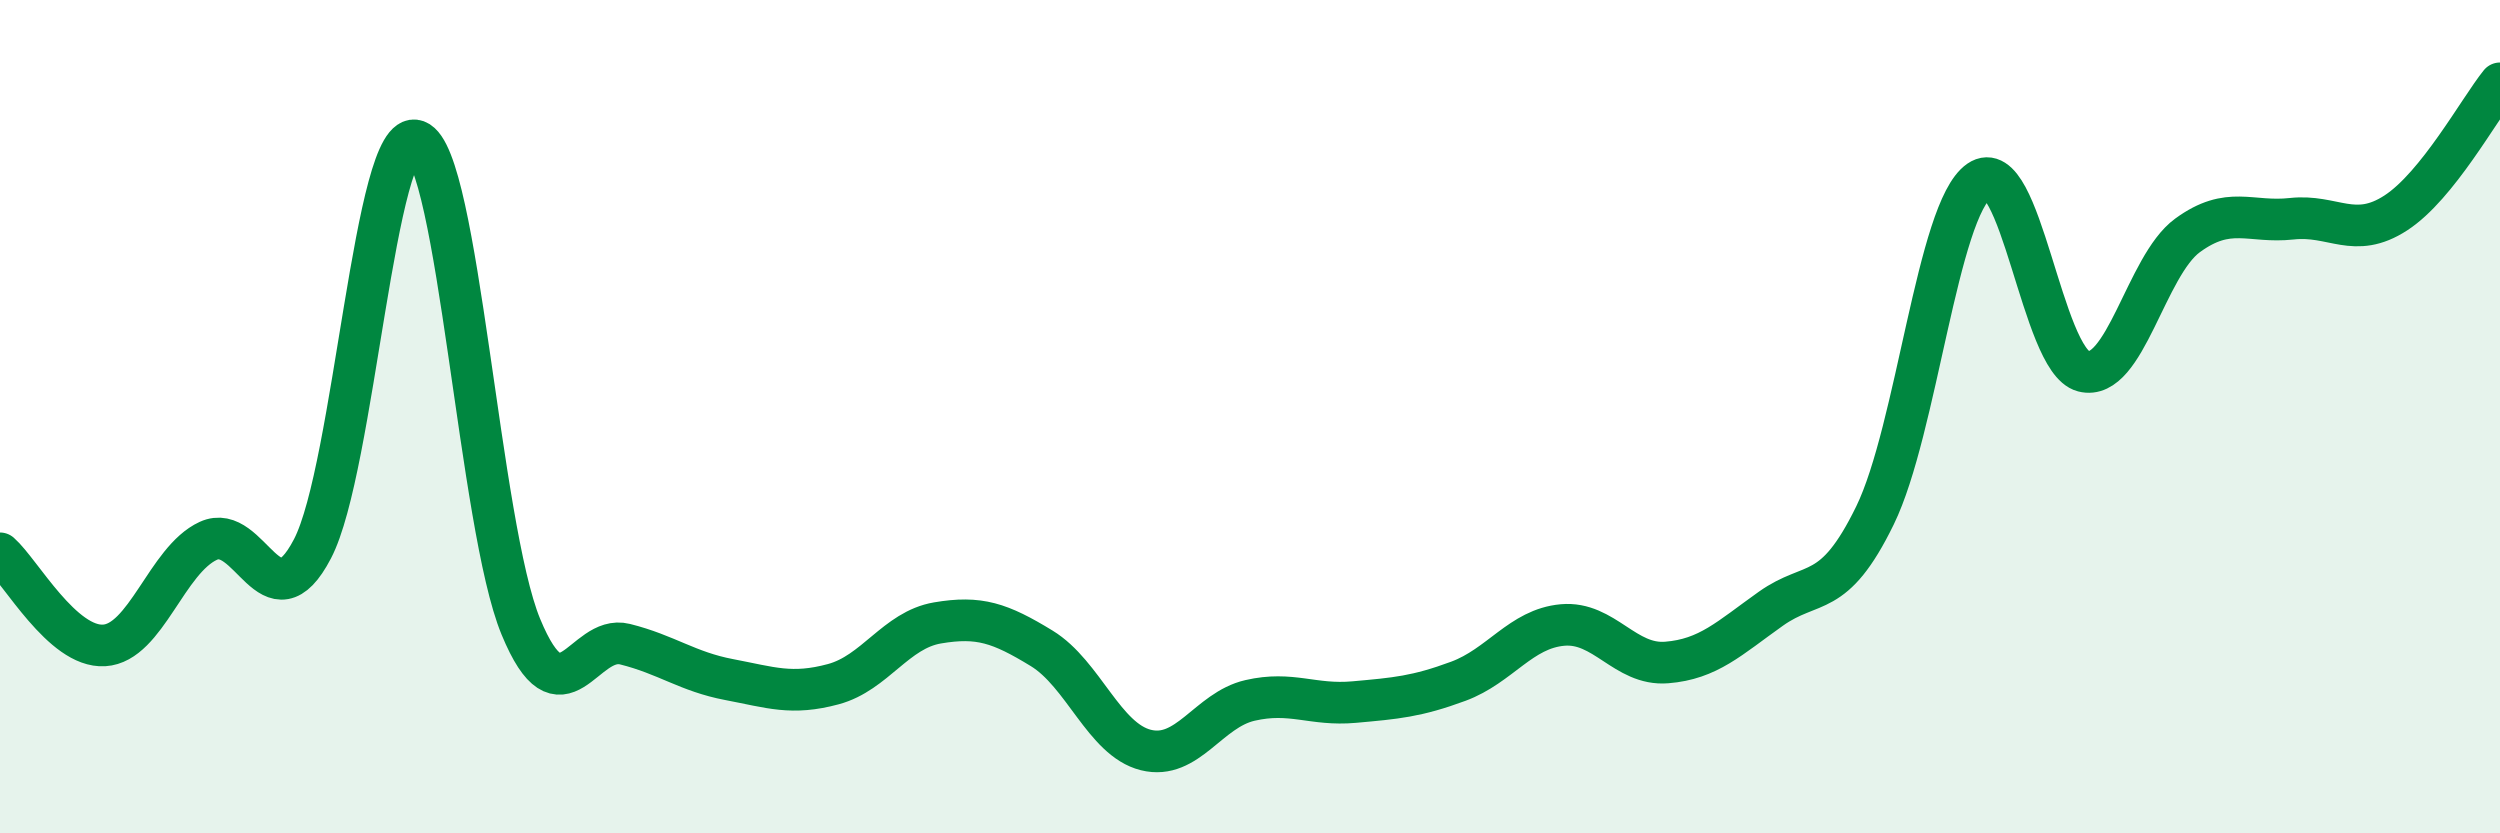
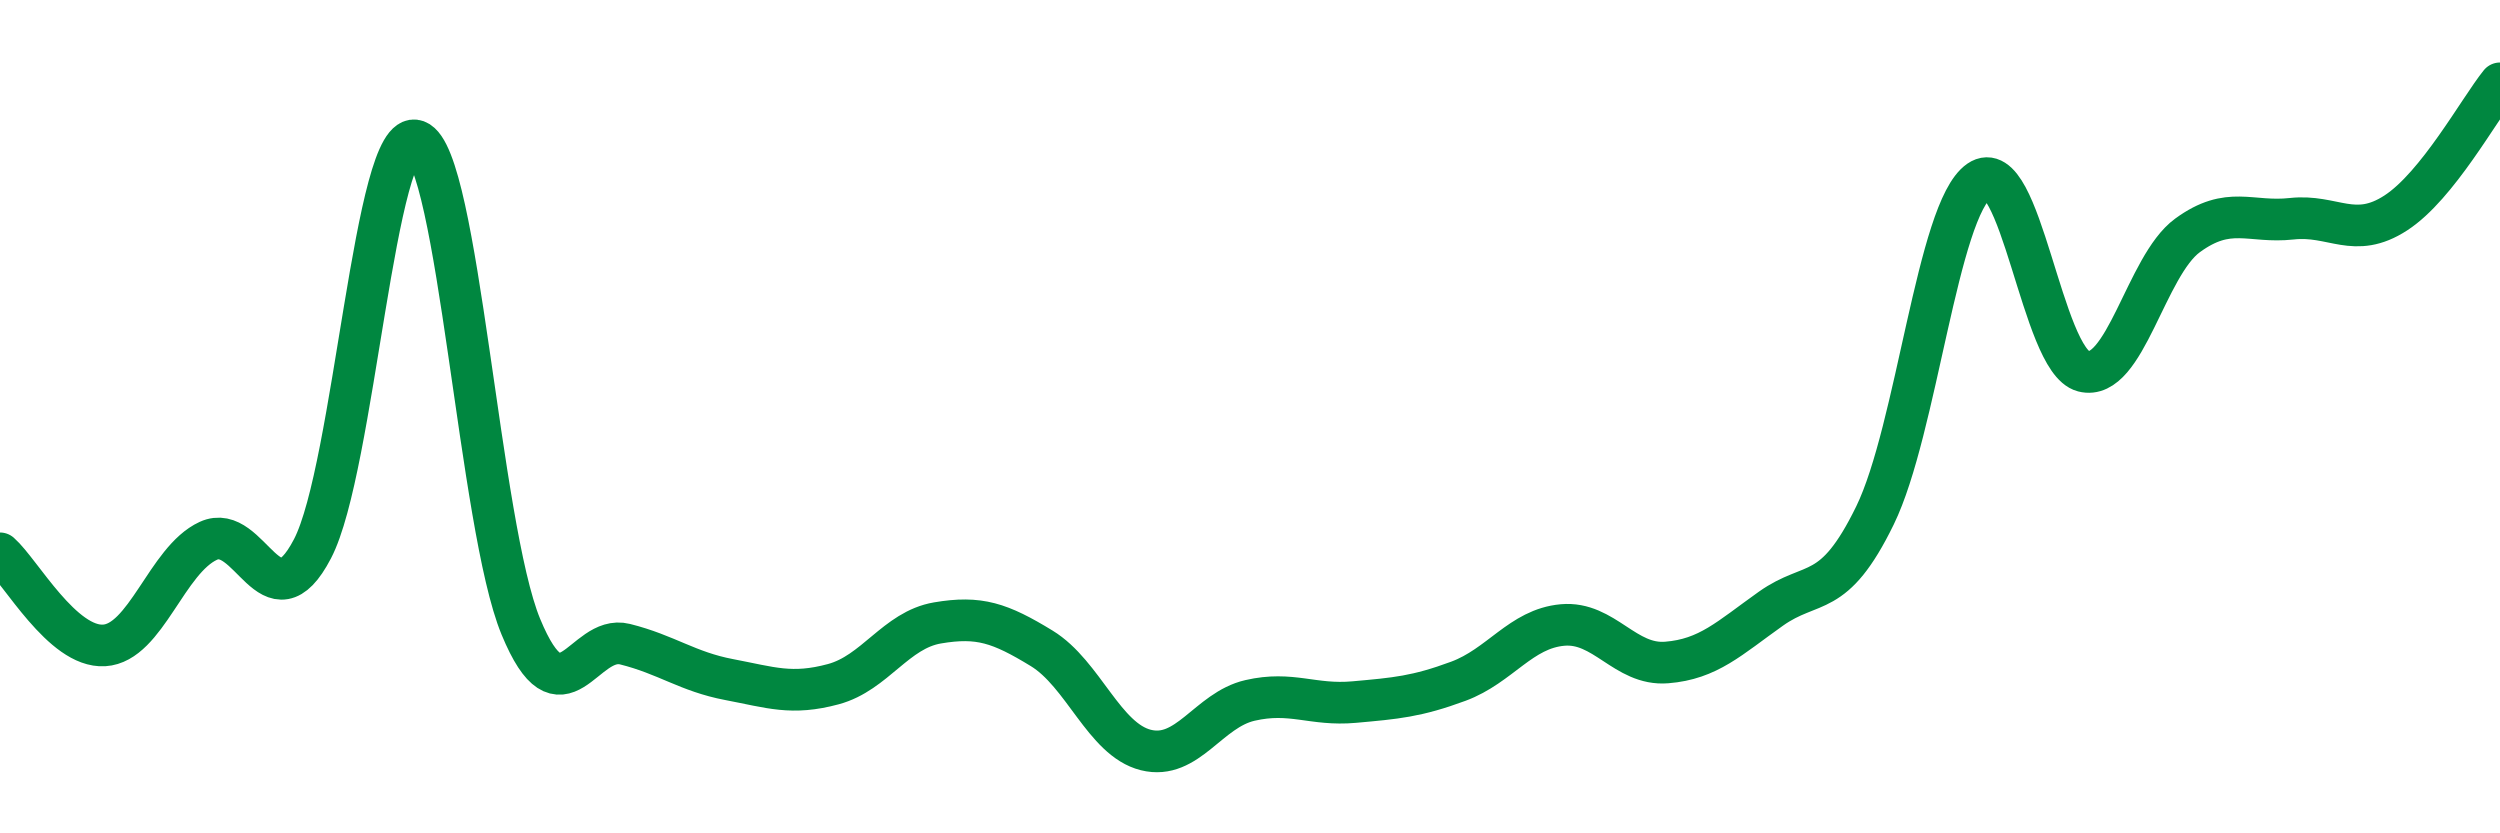
<svg xmlns="http://www.w3.org/2000/svg" width="60" height="20" viewBox="0 0 60 20">
-   <path d="M 0,13.28 C 0.5,13.72 1.5,15.55 2.5,15.49 C 3.5,15.43 4,13.44 5,12.98 C 6,12.52 6.5,15.09 7.5,13.17 C 8.5,11.25 9,3.01 10,3.38 C 11,3.75 11.5,12.62 12.5,15.04 C 13.5,17.46 14,15.21 15,15.46 C 16,15.71 16.5,16.12 17.5,16.31 C 18.5,16.5 19,16.69 20,16.42 C 21,16.15 21.5,15.12 22.5,14.95 C 23.5,14.78 24,14.95 25,15.56 C 26,16.17 26.5,17.75 27.5,18 C 28.5,18.25 29,17.04 30,16.81 C 31,16.58 31.5,16.94 32.5,16.85 C 33.5,16.76 34,16.72 35,16.35 C 36,15.98 36.5,15.09 37.5,15 C 38.5,14.91 39,15.98 40,15.9 C 41,15.82 41.5,15.32 42.5,14.61 C 43.5,13.9 44,14.42 45,12.37 C 46,10.32 46.5,5.03 47.5,4.34 C 48.5,3.65 49,8.65 50,8.91 C 51,9.17 51.5,6.38 52.5,5.65 C 53.5,4.92 54,5.36 55,5.25 C 56,5.14 56.5,5.76 57.5,5.11 C 58.5,4.46 59.5,2.62 60,2L60 20L0 20Z" fill="#008740" opacity="0.1" stroke-linecap="round" stroke-linejoin="round" />
  <path d="M 0,13.28 C 0.5,13.72 1.5,15.55 2.5,15.49 C 3.5,15.43 4,13.44 5,12.98 C 6,12.52 6.5,15.09 7.5,13.17 C 8.5,11.25 9,3.01 10,3.38 C 11,3.75 11.5,12.62 12.5,15.04 C 13.5,17.46 14,15.21 15,15.46 C 16,15.71 16.5,16.12 17.5,16.31 C 18.5,16.5 19,16.69 20,16.42 C 21,16.15 21.5,15.12 22.5,14.95 C 23.5,14.78 24,14.95 25,15.56 C 26,16.17 26.5,17.75 27.5,18 C 28.5,18.25 29,17.04 30,16.81 C 31,16.58 31.5,16.94 32.5,16.85 C 33.5,16.76 34,16.72 35,16.35 C 36,15.98 36.5,15.09 37.5,15 C 38.5,14.91 39,15.98 40,15.9 C 41,15.82 41.5,15.32 42.5,14.61 C 43.5,13.9 44,14.42 45,12.37 C 46,10.32 46.5,5.03 47.5,4.34 C 48.5,3.65 49,8.65 50,8.91 C 51,9.17 51.5,6.38 52.5,5.65 C 53.5,4.92 54,5.36 55,5.25 C 56,5.14 56.5,5.76 57.5,5.11 C 58.5,4.46 59.5,2.62 60,2" stroke="#008740" stroke-width="1" fill="none" stroke-linecap="round" stroke-linejoin="round" />
</svg>